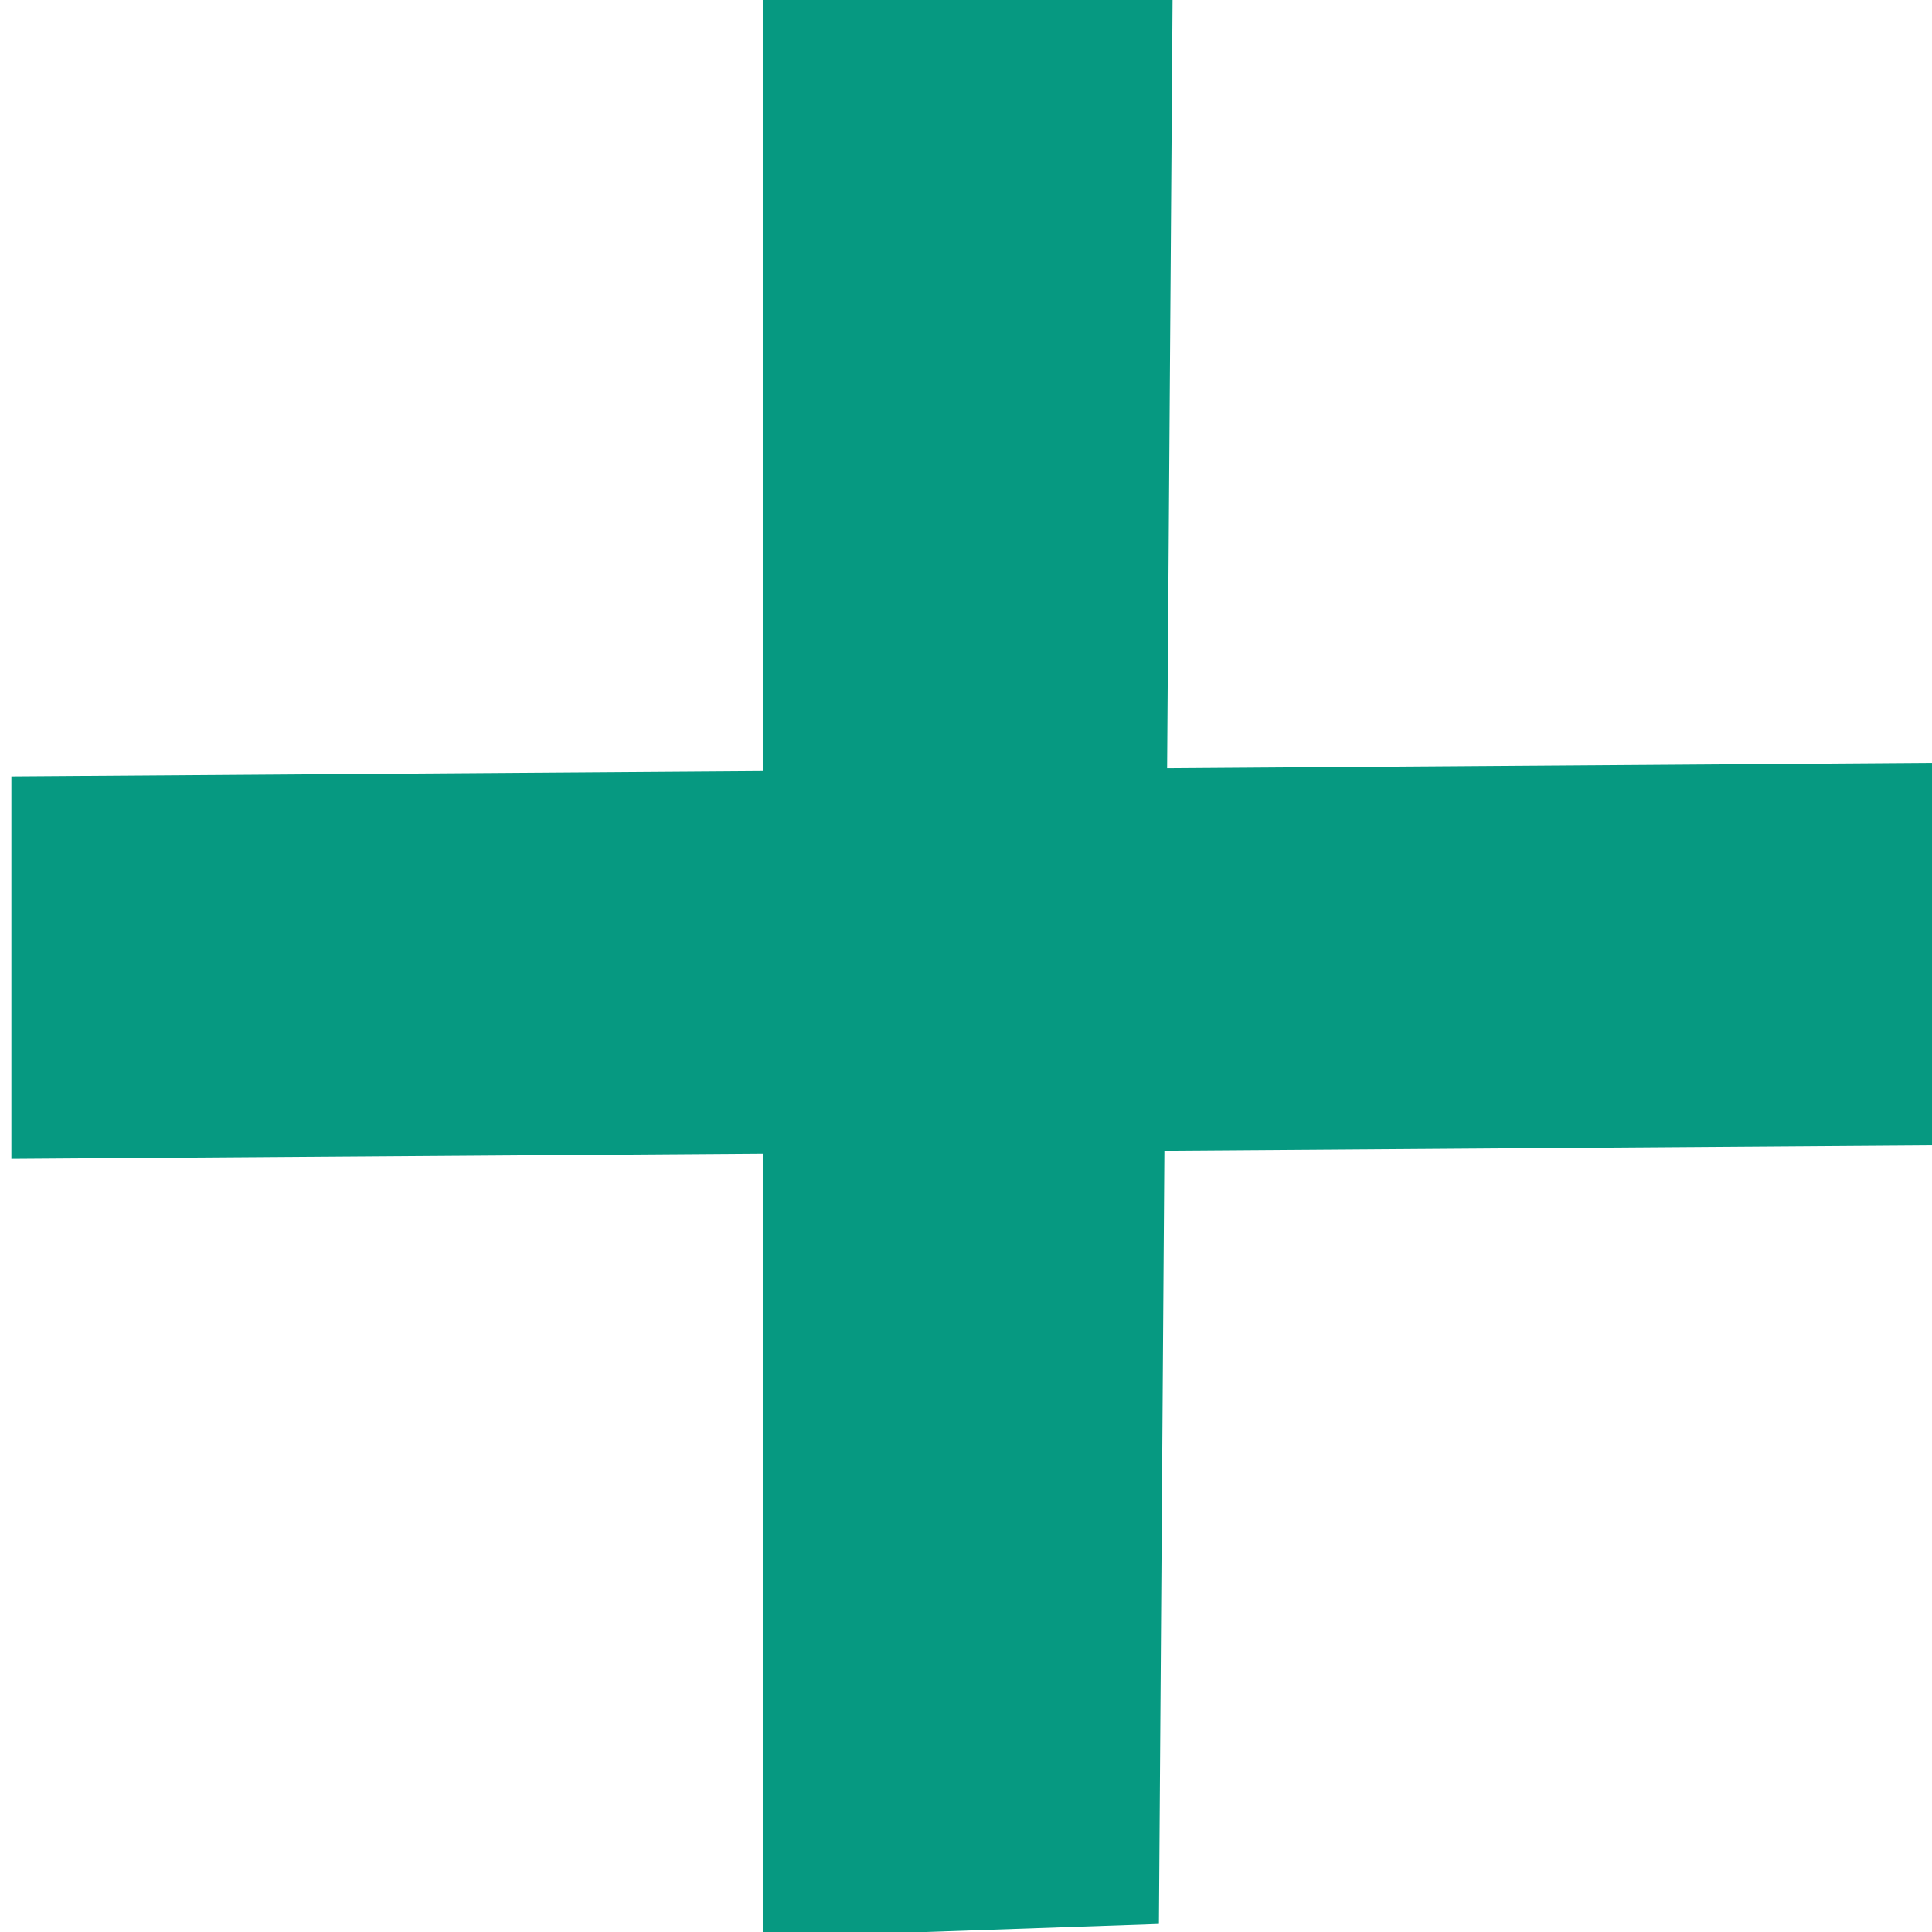
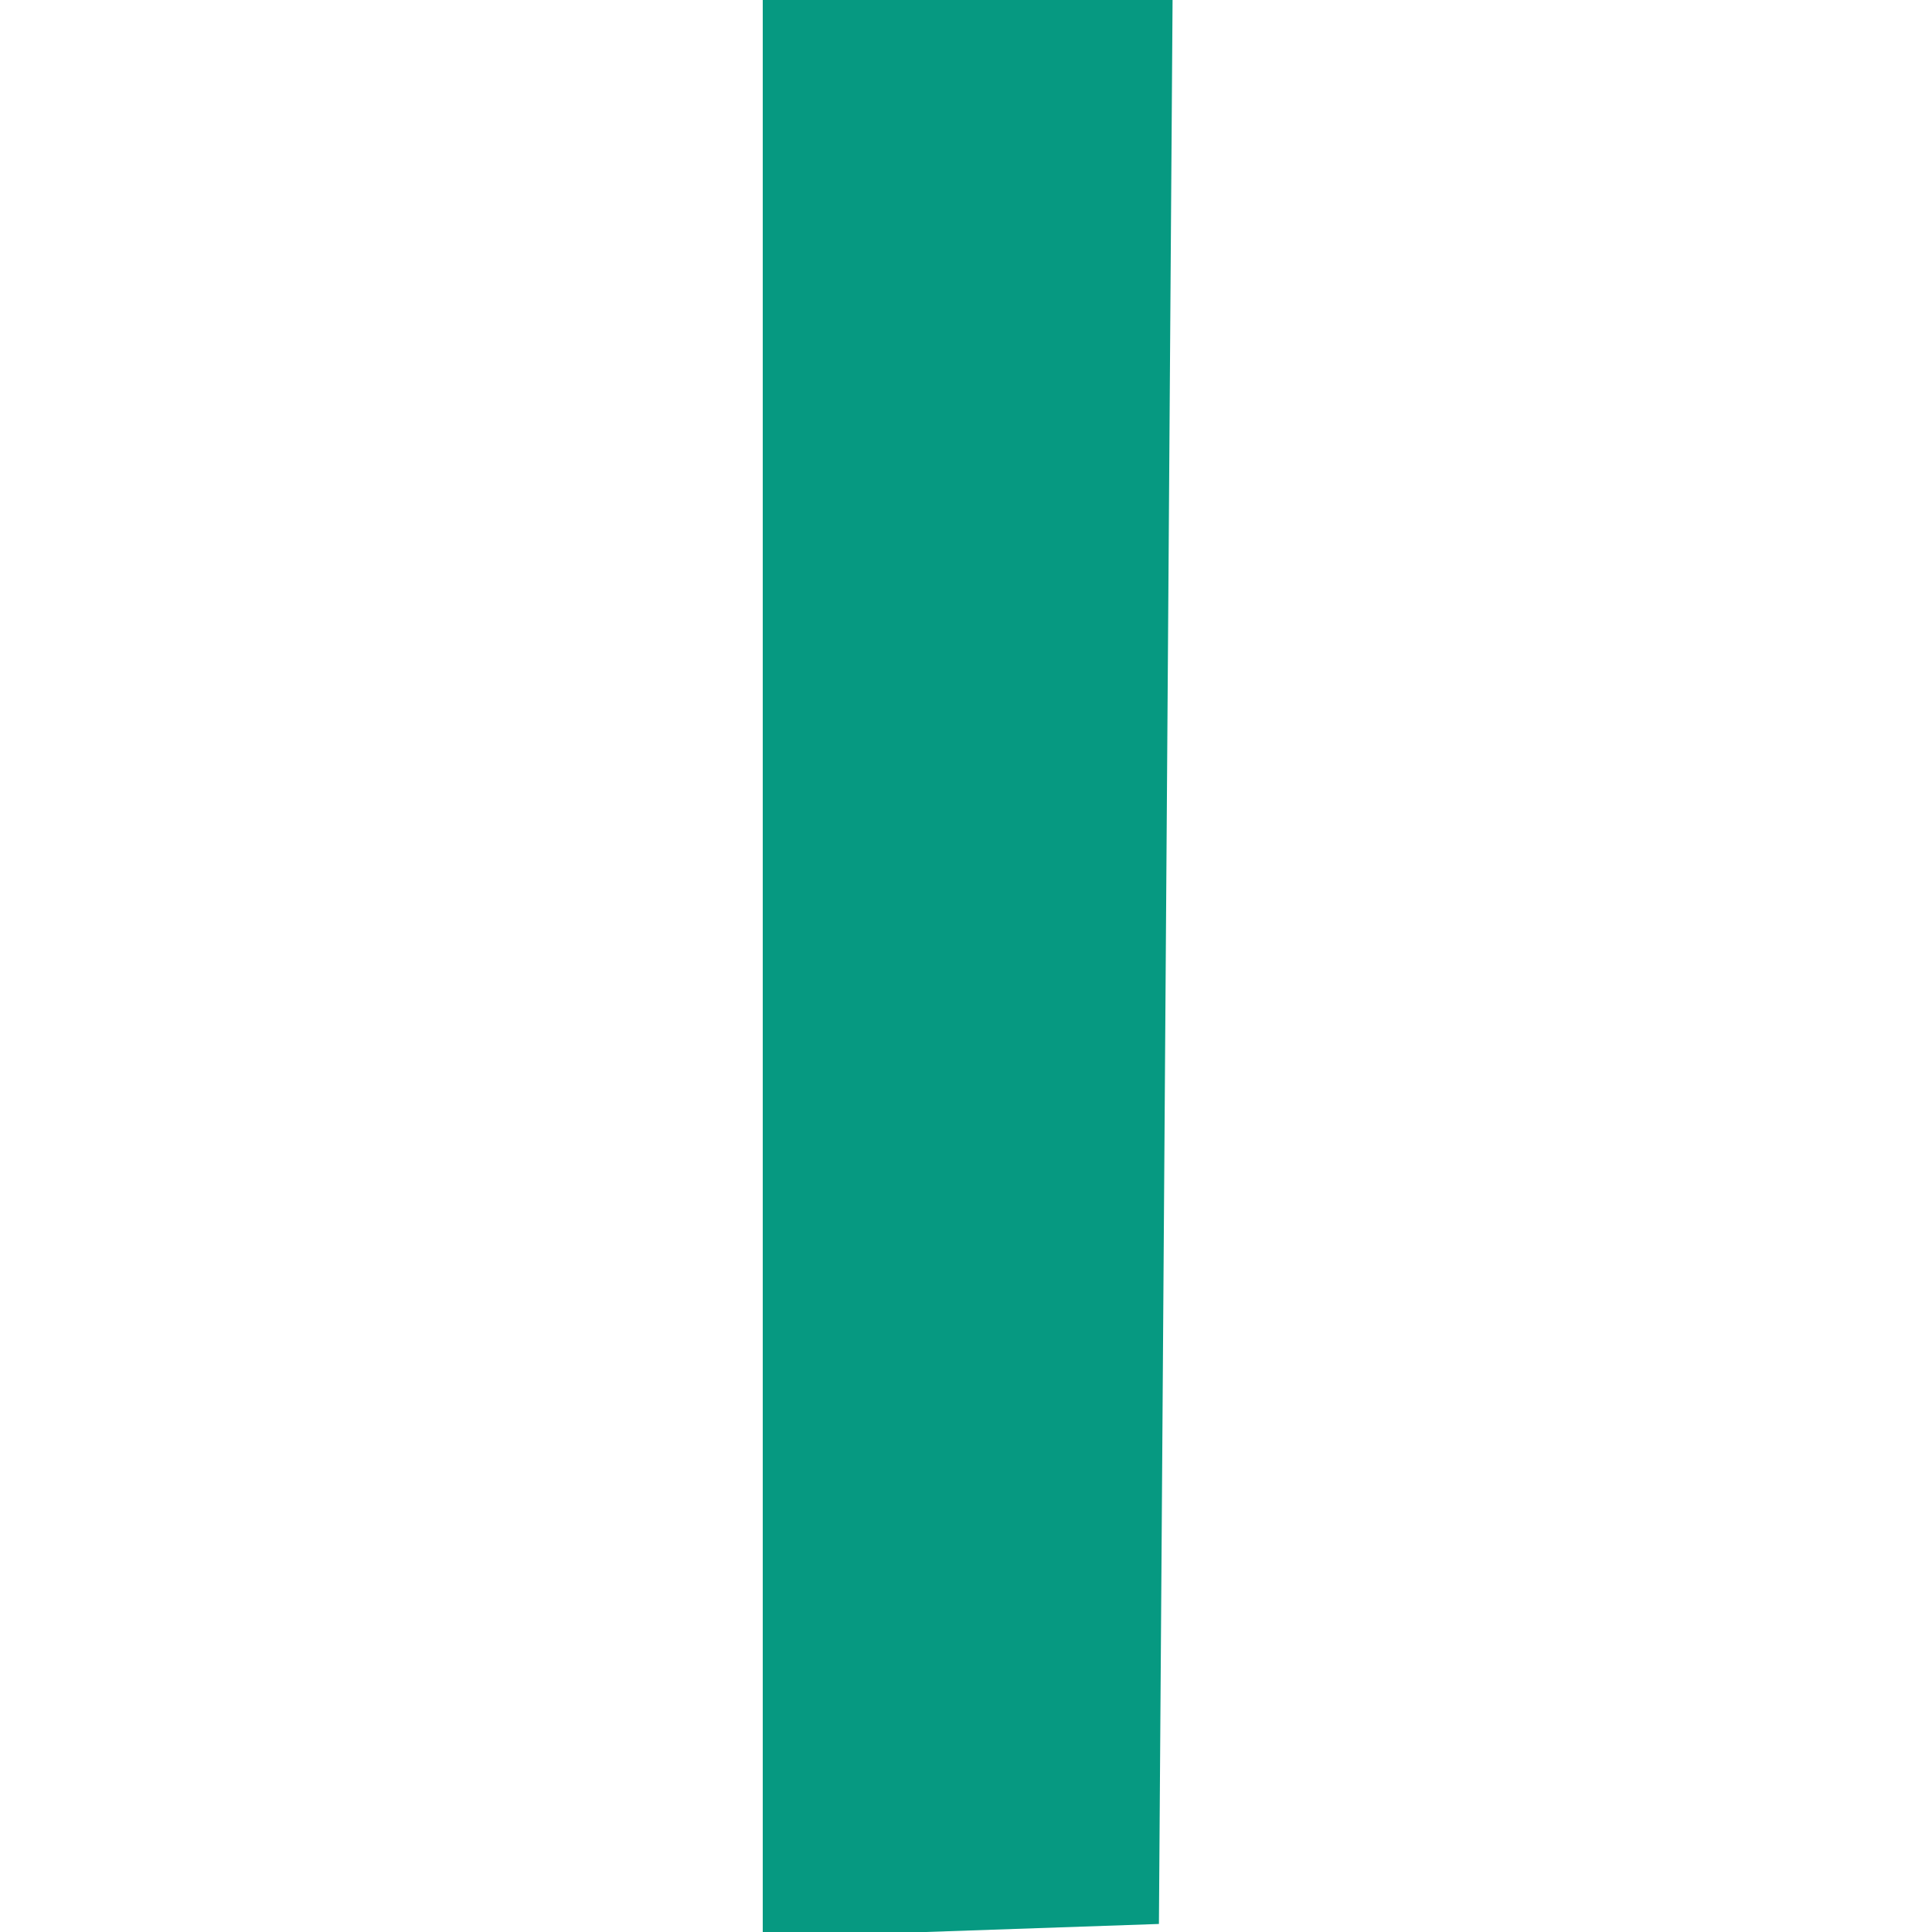
<svg xmlns="http://www.w3.org/2000/svg" version="1.1" id="Layer_1" x="0px" y="0px" viewBox="0 0 10 10" style="enable-background:new 0 0 10 10;" xml:space="preserve">
  <style type="text/css">
	.st0{fill:#069981;}
</style>
  <g id="Page-1">
    <g id="L1-Copy-38" transform="translate(-1244, -21)">
      <g id="Group-7" transform="translate(1245, 22)">
        <g id="Group-6" transform="translate(33, 33) rotate(-315) translate(-33, -33) translate(19, 19)">
          <polygon id="Rectangle-3" class="st0" points="-29.8,9.7 -22.8,16.8 -24.2,18.3 -31.3,11.2     " />
-           <polygon id="Rectangle-3-Copy" class="st0" points="-24.2,9.7 -22.8,11.1 -29.8,18.2 -31.2,16.8     " />
        </g>
      </g>
    </g>
  </g>
</svg>